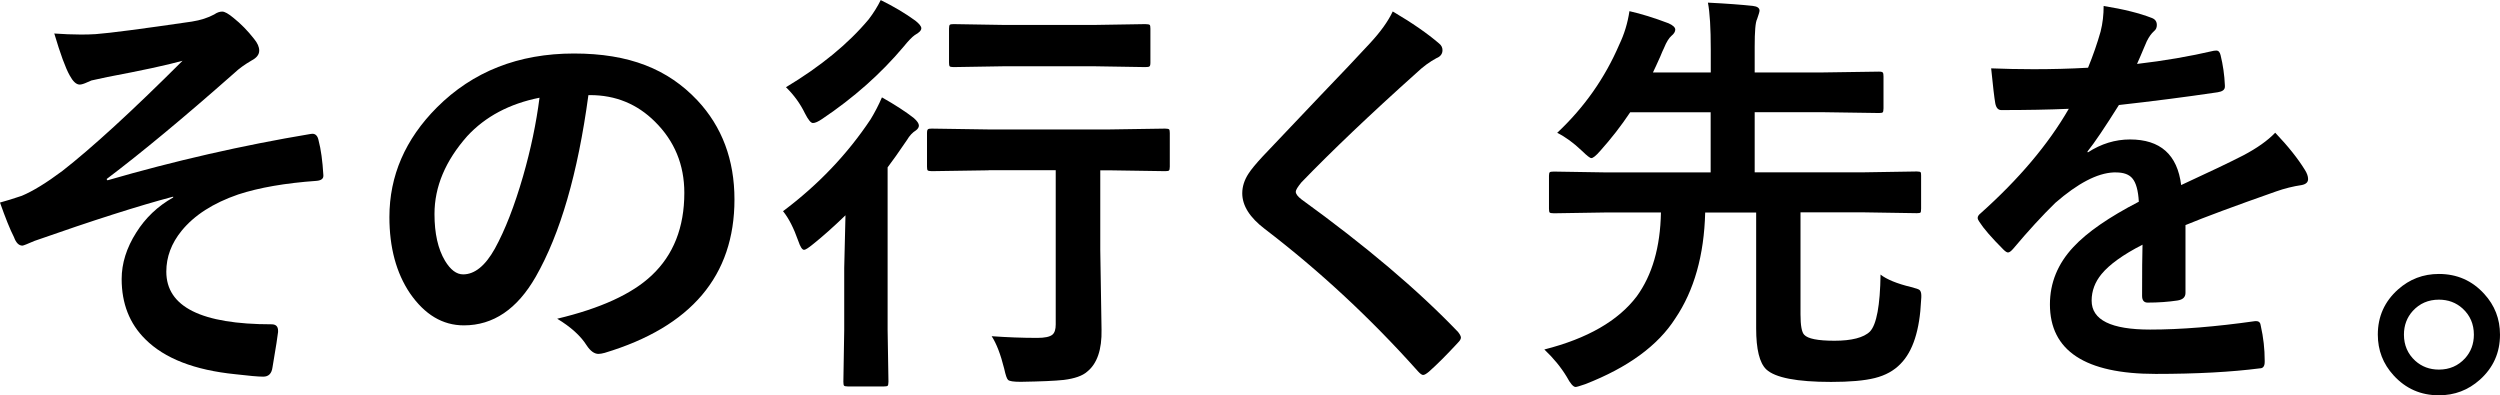
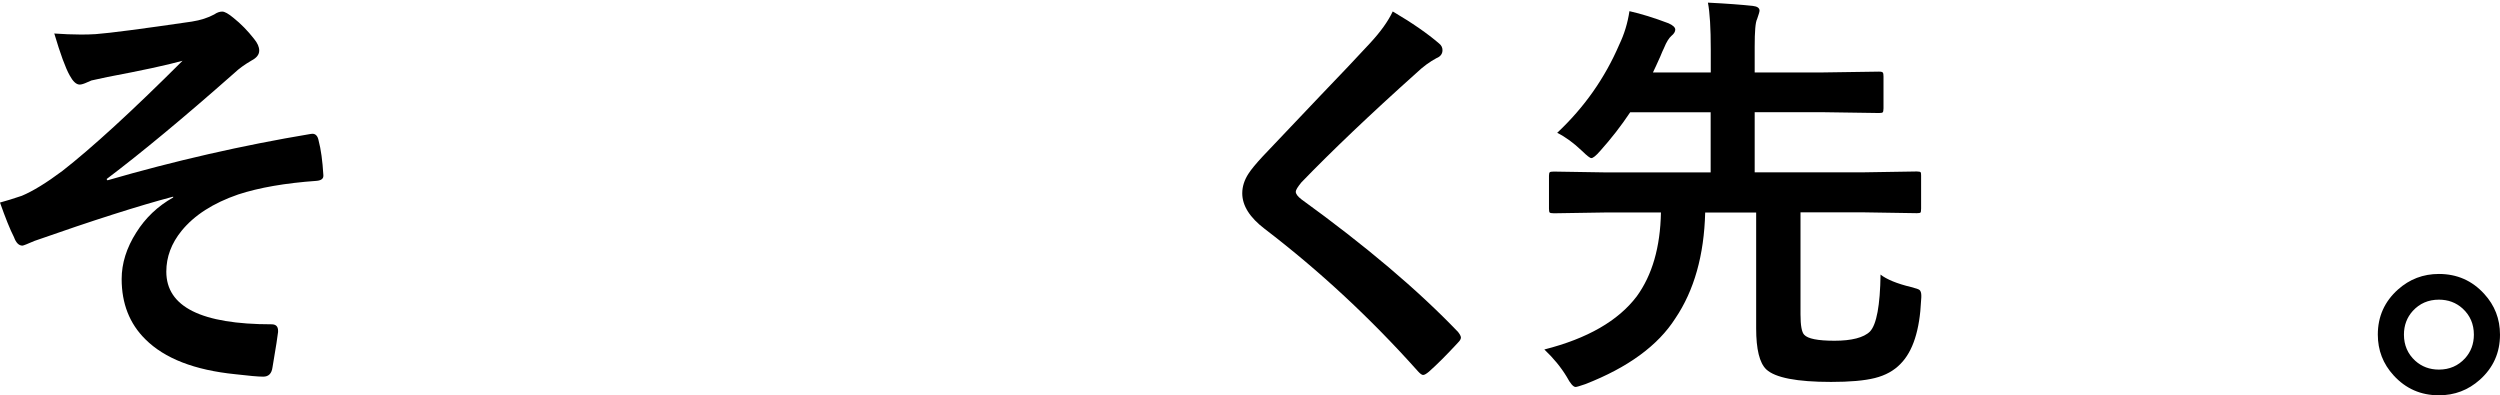
<svg xmlns="http://www.w3.org/2000/svg" width="468" height="74" viewBox="0 0 468 74" fill="none">
  <path d="M10.095 6.27C11.831 6.389 13.526 6.467 15.143 6.467C16.09 6.467 17.016 6.448 17.923 6.388C20.585 6.191 26.579 5.403 35.906 4.042C37.542 3.786 38.943 3.332 40.106 2.701C40.618 2.346 41.111 2.169 41.604 2.169C42.058 2.169 42.768 2.563 43.714 3.352C45.075 4.436 46.356 5.738 47.559 7.276C48.21 8.064 48.525 8.794 48.525 9.464C48.525 10.214 48.052 10.825 47.106 11.318C45.824 12.067 44.739 12.836 43.872 13.664C34.427 22.005 26.461 28.61 19.954 33.52L20.112 33.757C32.692 30.109 45.37 27.21 58.128 25.081C58.286 25.061 58.404 25.041 58.483 25.041C59.094 25.041 59.488 25.475 59.646 26.323C60.08 27.959 60.376 30.109 60.533 32.771V32.928C60.533 33.461 60.119 33.776 59.272 33.855C53.415 34.269 48.525 35.117 44.602 36.399C39.909 38.015 36.379 40.283 34.013 43.181C32.081 45.548 31.134 48.111 31.134 50.852C31.134 57.437 37.7 60.71 50.852 60.71C51.641 60.71 52.055 61.105 52.055 61.913V62.15C51.996 62.761 51.66 64.969 51.01 68.775C50.852 69.938 50.28 70.51 49.275 70.51C48.328 70.51 46.593 70.352 44.069 70.056C36.419 69.287 30.799 67.099 27.21 63.51C24.253 60.592 22.774 56.826 22.774 52.232C22.774 49.314 23.681 46.395 25.515 43.517C27.23 40.776 29.537 38.587 32.416 36.97V36.813C26.008 38.508 17.352 41.269 6.467 45.094C5.107 45.686 4.358 45.981 4.2 45.981C3.529 45.981 2.997 45.449 2.622 44.404C1.873 42.945 1.006 40.776 0 37.917C1.163 37.601 2.524 37.187 4.082 36.655C6.152 35.787 8.696 34.23 11.673 32.002C17.135 27.743 24.647 20.881 34.171 11.377C31.174 12.205 26.481 13.211 20.112 14.414C18.397 14.768 17.391 14.985 17.115 15.064C16.957 15.123 16.721 15.222 16.385 15.38C15.715 15.695 15.222 15.833 14.926 15.833C14.276 15.833 13.664 15.261 13.033 14.098C12.245 12.678 11.298 10.095 10.174 6.31L10.095 6.27Z" fill="black" />
-   <path d="M110.143 17.845C108.171 32.455 104.879 43.773 100.284 51.818C96.814 57.871 92.338 60.908 86.837 60.908C82.854 60.908 79.502 58.896 76.741 54.894C74.178 51.088 72.897 46.336 72.897 40.638C72.897 32.909 75.854 26.067 81.789 20.112C88.513 13.388 97.07 10.017 107.442 10.017C117.813 10.017 125.03 12.935 130.551 18.791C135.165 23.72 137.492 29.912 137.492 37.345C137.492 51.621 129.388 61.184 113.2 66.054C112.746 66.172 112.352 66.251 112.036 66.251C111.267 66.251 110.518 65.719 109.808 64.634C108.684 62.86 106.85 61.203 104.307 59.665C112.411 57.733 118.326 55.032 122.013 51.542C126.075 47.717 128.106 42.57 128.106 36.103C128.106 30.838 126.272 26.402 122.605 22.774C119.273 19.461 115.23 17.805 110.478 17.805H110.163L110.143 17.845ZM100.975 18.298C95.355 19.422 90.859 21.827 87.488 25.456C83.386 30.089 81.336 34.94 81.336 40.066C81.336 43.694 81.986 46.612 83.307 48.821C84.333 50.517 85.457 51.364 86.699 51.364C88.848 51.364 90.84 49.767 92.634 46.553C94.566 43.044 96.321 38.508 97.918 32.988C99.358 27.979 100.383 23.089 100.994 18.318L100.975 18.298Z" fill="black" />
-   <path d="M165.116 18.239C167.561 19.619 169.533 20.901 171.051 22.084C171.702 22.655 172.017 23.129 172.017 23.503C172.017 23.819 171.84 24.115 171.485 24.391C170.815 24.805 170.263 25.396 169.789 26.205C168.251 28.472 167.049 30.168 166.161 31.331V61.755L166.319 71.456C166.319 71.871 166.26 72.127 166.161 72.225C166.063 72.304 165.806 72.344 165.432 72.344H158.728C158.314 72.344 158.077 72.285 157.998 72.186C157.919 72.087 157.88 71.831 157.88 71.456L158.038 61.755V50.161C158.038 49.905 158.116 46.612 158.274 40.303C156.046 42.452 154.015 44.266 152.181 45.725C151.334 46.415 150.781 46.77 150.525 46.77C150.17 46.77 149.815 46.218 149.441 45.114C148.593 42.708 147.646 40.835 146.582 39.534C153.187 34.585 158.649 28.847 162.987 22.32C163.775 21.019 164.485 19.658 165.096 18.239H165.116ZM164.88 0.02C167.285 1.203 169.454 2.484 171.347 3.865C172.096 4.456 172.471 4.929 172.471 5.284C172.471 5.698 172.077 6.112 171.268 6.546C170.696 6.96 170.006 7.69 169.158 8.735C164.88 13.822 159.792 18.318 153.917 22.261C153.167 22.774 152.595 23.03 152.181 23.03C151.787 23.03 151.294 22.419 150.683 21.216C149.815 19.422 148.632 17.785 147.134 16.326C153.601 12.442 158.767 8.222 162.612 3.628C163.519 2.445 164.268 1.242 164.88 0V0.02ZM185.051 31.883L174.423 32.041C174.009 32.041 173.753 31.982 173.654 31.883C173.575 31.785 173.536 31.548 173.536 31.193V24.923C173.536 24.509 173.595 24.272 173.733 24.194C173.812 24.115 174.048 24.075 174.423 24.075L185.051 24.233H207.628L218.098 24.075C218.532 24.075 218.788 24.134 218.867 24.233C218.946 24.331 218.985 24.568 218.985 24.923V31.193C218.985 31.607 218.926 31.844 218.827 31.923C218.729 32.002 218.472 32.041 218.098 32.041L207.628 31.883H205.971V46.79L206.208 61.696C206.287 65.443 205.38 68.085 203.507 69.583C202.639 70.352 201.18 70.865 199.149 71.121C197.512 71.299 194.811 71.417 191.065 71.476C189.724 71.476 188.955 71.358 188.718 71.121C188.482 70.924 188.245 70.214 187.989 69.031C187.318 66.33 186.53 64.299 185.642 62.938C188.462 63.136 191.301 63.254 194.16 63.254C195.58 63.254 196.527 63.057 197.019 62.643C197.434 62.288 197.631 61.657 197.631 60.75V31.864H185.071L185.051 31.883ZM188.206 12.402L178.505 12.56C178.09 12.56 177.854 12.501 177.775 12.402C177.696 12.304 177.657 12.067 177.657 11.712V5.363C177.657 4.949 177.716 4.713 177.814 4.634C177.913 4.555 178.15 4.515 178.505 4.515L188.206 4.673H204.611L214.391 4.515C214.844 4.515 215.14 4.574 215.239 4.673C215.318 4.772 215.357 5.008 215.357 5.363V11.712C215.357 12.126 215.298 12.363 215.16 12.442C215.061 12.521 214.805 12.56 214.391 12.56L204.611 12.402H188.206Z" fill="black" />
  <path d="M260.727 2.149C264.355 4.279 267.254 6.29 269.423 8.163C269.837 8.498 270.034 8.912 270.034 9.385C270.034 10.076 269.66 10.588 268.91 10.884C267.688 11.535 266.426 12.442 265.144 13.664C256.488 21.413 249.311 28.255 243.612 34.151C242.922 34.999 242.567 35.57 242.567 35.886C242.567 36.3 242.922 36.773 243.612 37.306C255.68 46.04 265.46 54.322 272.952 62.15C273.307 62.603 273.485 62.958 273.485 63.195C273.485 63.451 273.307 63.767 272.952 64.121C270.843 66.409 269.029 68.223 267.491 69.583C266.998 69.997 266.643 70.194 266.406 70.194C266.169 70.194 265.854 69.958 265.44 69.504C256.626 59.626 247.063 50.733 236.751 42.846C233.951 40.717 232.551 38.489 232.551 36.182C232.551 34.92 232.945 33.697 233.714 32.514C234.207 31.745 235.094 30.661 236.415 29.241C238.446 27.092 241.996 23.346 247.083 18.002C251.007 13.921 254.142 10.608 256.488 8.064C258.44 5.955 259.86 3.983 260.727 2.129V2.149Z" fill="black" />
  <path d="M352.001 51.384C353.203 52.311 355.116 53.1 357.738 53.731C358.665 53.967 359.198 54.145 359.355 54.302C359.552 54.48 359.671 54.835 359.671 55.347C359.671 55.545 359.671 55.84 359.631 56.195C359.375 61.815 358.093 65.778 355.786 68.105C354.564 69.386 352.947 70.274 350.975 70.767C349.023 71.26 346.282 71.496 342.773 71.496C336.364 71.496 332.303 70.707 330.646 69.15C329.384 67.947 328.753 65.384 328.753 61.48V39.79H319.21C319.013 47.776 317.14 54.381 313.63 59.587C310.376 64.694 304.757 68.795 296.771 71.91C295.746 72.265 295.135 72.442 294.957 72.442C294.523 72.442 293.971 71.812 293.301 70.55C292.216 68.755 290.817 67.04 289.101 65.423C297.166 63.372 302.923 60.06 306.394 55.486C309.292 51.502 310.81 46.277 310.929 39.771H300.833L290.895 39.928C290.442 39.928 290.166 39.869 290.087 39.771C290.008 39.672 289.969 39.416 289.969 39.041V32.889C289.969 32.534 290.028 32.317 290.126 32.238C290.225 32.16 290.481 32.12 290.895 32.12L300.833 32.278H320.235V21.019H305.171C303.475 23.563 301.602 25.968 299.551 28.256C298.763 29.163 298.211 29.596 297.895 29.596C297.639 29.596 297.067 29.143 296.16 28.256C294.563 26.737 293.025 25.613 291.507 24.864C296.574 20.112 300.439 14.611 303.14 8.321C304.067 6.389 304.698 4.318 305.033 2.09C307.222 2.583 309.647 3.333 312.348 4.358C313.196 4.732 313.61 5.146 313.61 5.541C313.61 5.915 313.374 6.33 312.881 6.724C312.427 7.118 311.954 7.868 311.5 8.991C311.323 9.346 311.086 9.879 310.81 10.569C310.199 11.949 309.726 12.955 309.43 13.566H320.255V9.228C320.255 5.245 320.078 2.347 319.723 0.493C323.311 0.671 326.111 0.888 328.122 1.104C328.97 1.203 329.384 1.499 329.384 1.992C329.384 2.189 329.227 2.721 328.931 3.569C328.615 4.141 328.477 5.856 328.477 8.755V13.566H340.919L351.744 13.408C352.158 13.408 352.395 13.467 352.474 13.605C352.553 13.704 352.592 13.96 352.592 14.335V20.27C352.592 20.704 352.533 20.96 352.434 21.039C352.336 21.118 352.099 21.157 351.744 21.157L340.919 20.999H328.477V32.258H348.885L358.823 32.1C359.237 32.1 359.474 32.16 359.552 32.258C359.612 32.337 359.631 32.534 359.631 32.869V39.021C359.631 39.455 359.592 39.711 359.513 39.79C359.434 39.869 359.198 39.908 358.823 39.908L348.885 39.751H337.055V58.857C337.055 60.947 337.291 62.209 337.745 62.663C338.415 63.412 340.308 63.786 343.443 63.786C346.578 63.786 348.905 63.215 350.068 62.051C351.291 60.75 351.961 57.181 352.04 51.345L352.001 51.384Z" fill="black" />
-   <path d="M393.822 1.124C397.529 1.715 400.506 2.465 402.793 3.352C403.444 3.588 403.76 4.022 403.76 4.693C403.76 5.186 403.582 5.56 403.227 5.836C402.774 6.231 402.32 6.842 401.886 7.709C401.788 7.966 401.61 8.34 401.393 8.853C400.94 9.957 400.486 10.982 400.053 11.968C405.14 11.377 409.931 10.549 414.427 9.504C414.604 9.484 414.762 9.464 414.88 9.464C415.294 9.464 415.551 9.74 415.689 10.312C416.142 12.146 416.418 14.039 416.497 15.991V16.227C416.497 16.799 416.044 17.134 415.156 17.272C409.024 18.179 402.853 18.968 396.661 19.658C394.058 23.799 392.106 26.717 390.766 28.373L390.844 28.531C393.329 26.914 395.971 26.106 398.732 26.106C404.41 26.106 407.605 28.945 408.314 34.644C413.697 32.159 417.582 30.306 419.948 29.083C422.491 27.742 424.483 26.343 425.922 24.844C428.367 27.407 430.201 29.734 431.463 31.785C431.877 32.435 432.074 33.007 432.074 33.52C432.074 34.111 431.68 34.486 430.871 34.644C429.274 34.88 427.677 35.275 426.06 35.846C418.331 38.567 412.692 40.657 409.123 42.136V54.834C409.123 55.623 408.63 56.096 407.624 56.254C405.909 56.51 404.036 56.648 402.044 56.648C401.354 56.648 400.999 56.234 400.999 55.386C400.999 50.871 401.019 47.677 401.078 45.804C397.43 47.677 394.887 49.511 393.408 51.305C392.185 52.784 391.554 54.46 391.554 56.274C391.554 59.902 395.202 61.696 402.498 61.696C408.216 61.696 414.762 61.164 422.136 60.119H422.373C422.886 60.119 423.162 60.414 423.221 61.006C423.714 63.195 423.951 65.344 423.951 67.473V67.749C423.951 68.538 423.655 68.952 423.063 68.952C417.72 69.642 411.213 69.997 403.543 69.997C390.352 69.997 383.746 65.659 383.746 56.984C383.746 52.961 385.205 49.373 388.143 46.237C390.726 43.457 394.827 40.638 400.388 37.759C400.27 35.629 399.855 34.19 399.185 33.401C398.574 32.652 397.548 32.278 396.109 32.278H395.656C392.599 32.416 388.971 34.308 384.752 37.976C382.307 40.362 379.684 43.221 376.865 46.573C376.47 47.026 376.155 47.263 375.898 47.263C375.701 47.263 375.405 47.085 375.051 46.73C372.822 44.502 371.324 42.767 370.535 41.525C370.338 41.249 370.22 40.993 370.22 40.795C370.22 40.519 370.397 40.224 370.752 39.948C377.91 33.559 383.431 27.033 387.276 20.368C383.608 20.526 379.388 20.605 374.637 20.605C374.045 20.605 373.67 20.171 373.513 19.323C373.335 18.317 373.079 16.148 372.744 12.796C375.267 12.895 377.91 12.954 380.67 12.954C384.002 12.954 387.414 12.875 390.884 12.678C391.83 10.352 392.619 8.084 393.23 5.915C393.625 4.357 393.802 2.76 393.802 1.104L393.822 1.124Z" fill="black" />
  <path d="M456.564 51.285C459.955 51.285 462.775 52.527 465.042 55.012C467.014 57.161 468 59.705 468 62.642C468 66.034 466.738 68.834 464.234 71.082C462.045 73.034 459.502 74 456.564 74C453.172 74 450.353 72.758 448.085 70.273C446.113 68.124 445.127 65.58 445.127 62.642C445.127 59.251 446.389 56.451 448.894 54.203C451.082 52.251 453.626 51.285 456.564 51.285ZM456.564 56.096C454.592 56.096 452.955 56.806 451.674 58.206C450.57 59.428 450.017 60.907 450.017 62.642C450.017 64.614 450.727 66.251 452.127 67.532C453.35 68.637 454.829 69.189 456.564 69.189C458.535 69.189 460.172 68.479 461.454 67.079C462.558 65.856 463.11 64.378 463.11 62.642C463.11 60.671 462.4 59.034 461 57.752C459.778 56.648 458.299 56.096 456.564 56.096Z" fill="black" />
</svg>